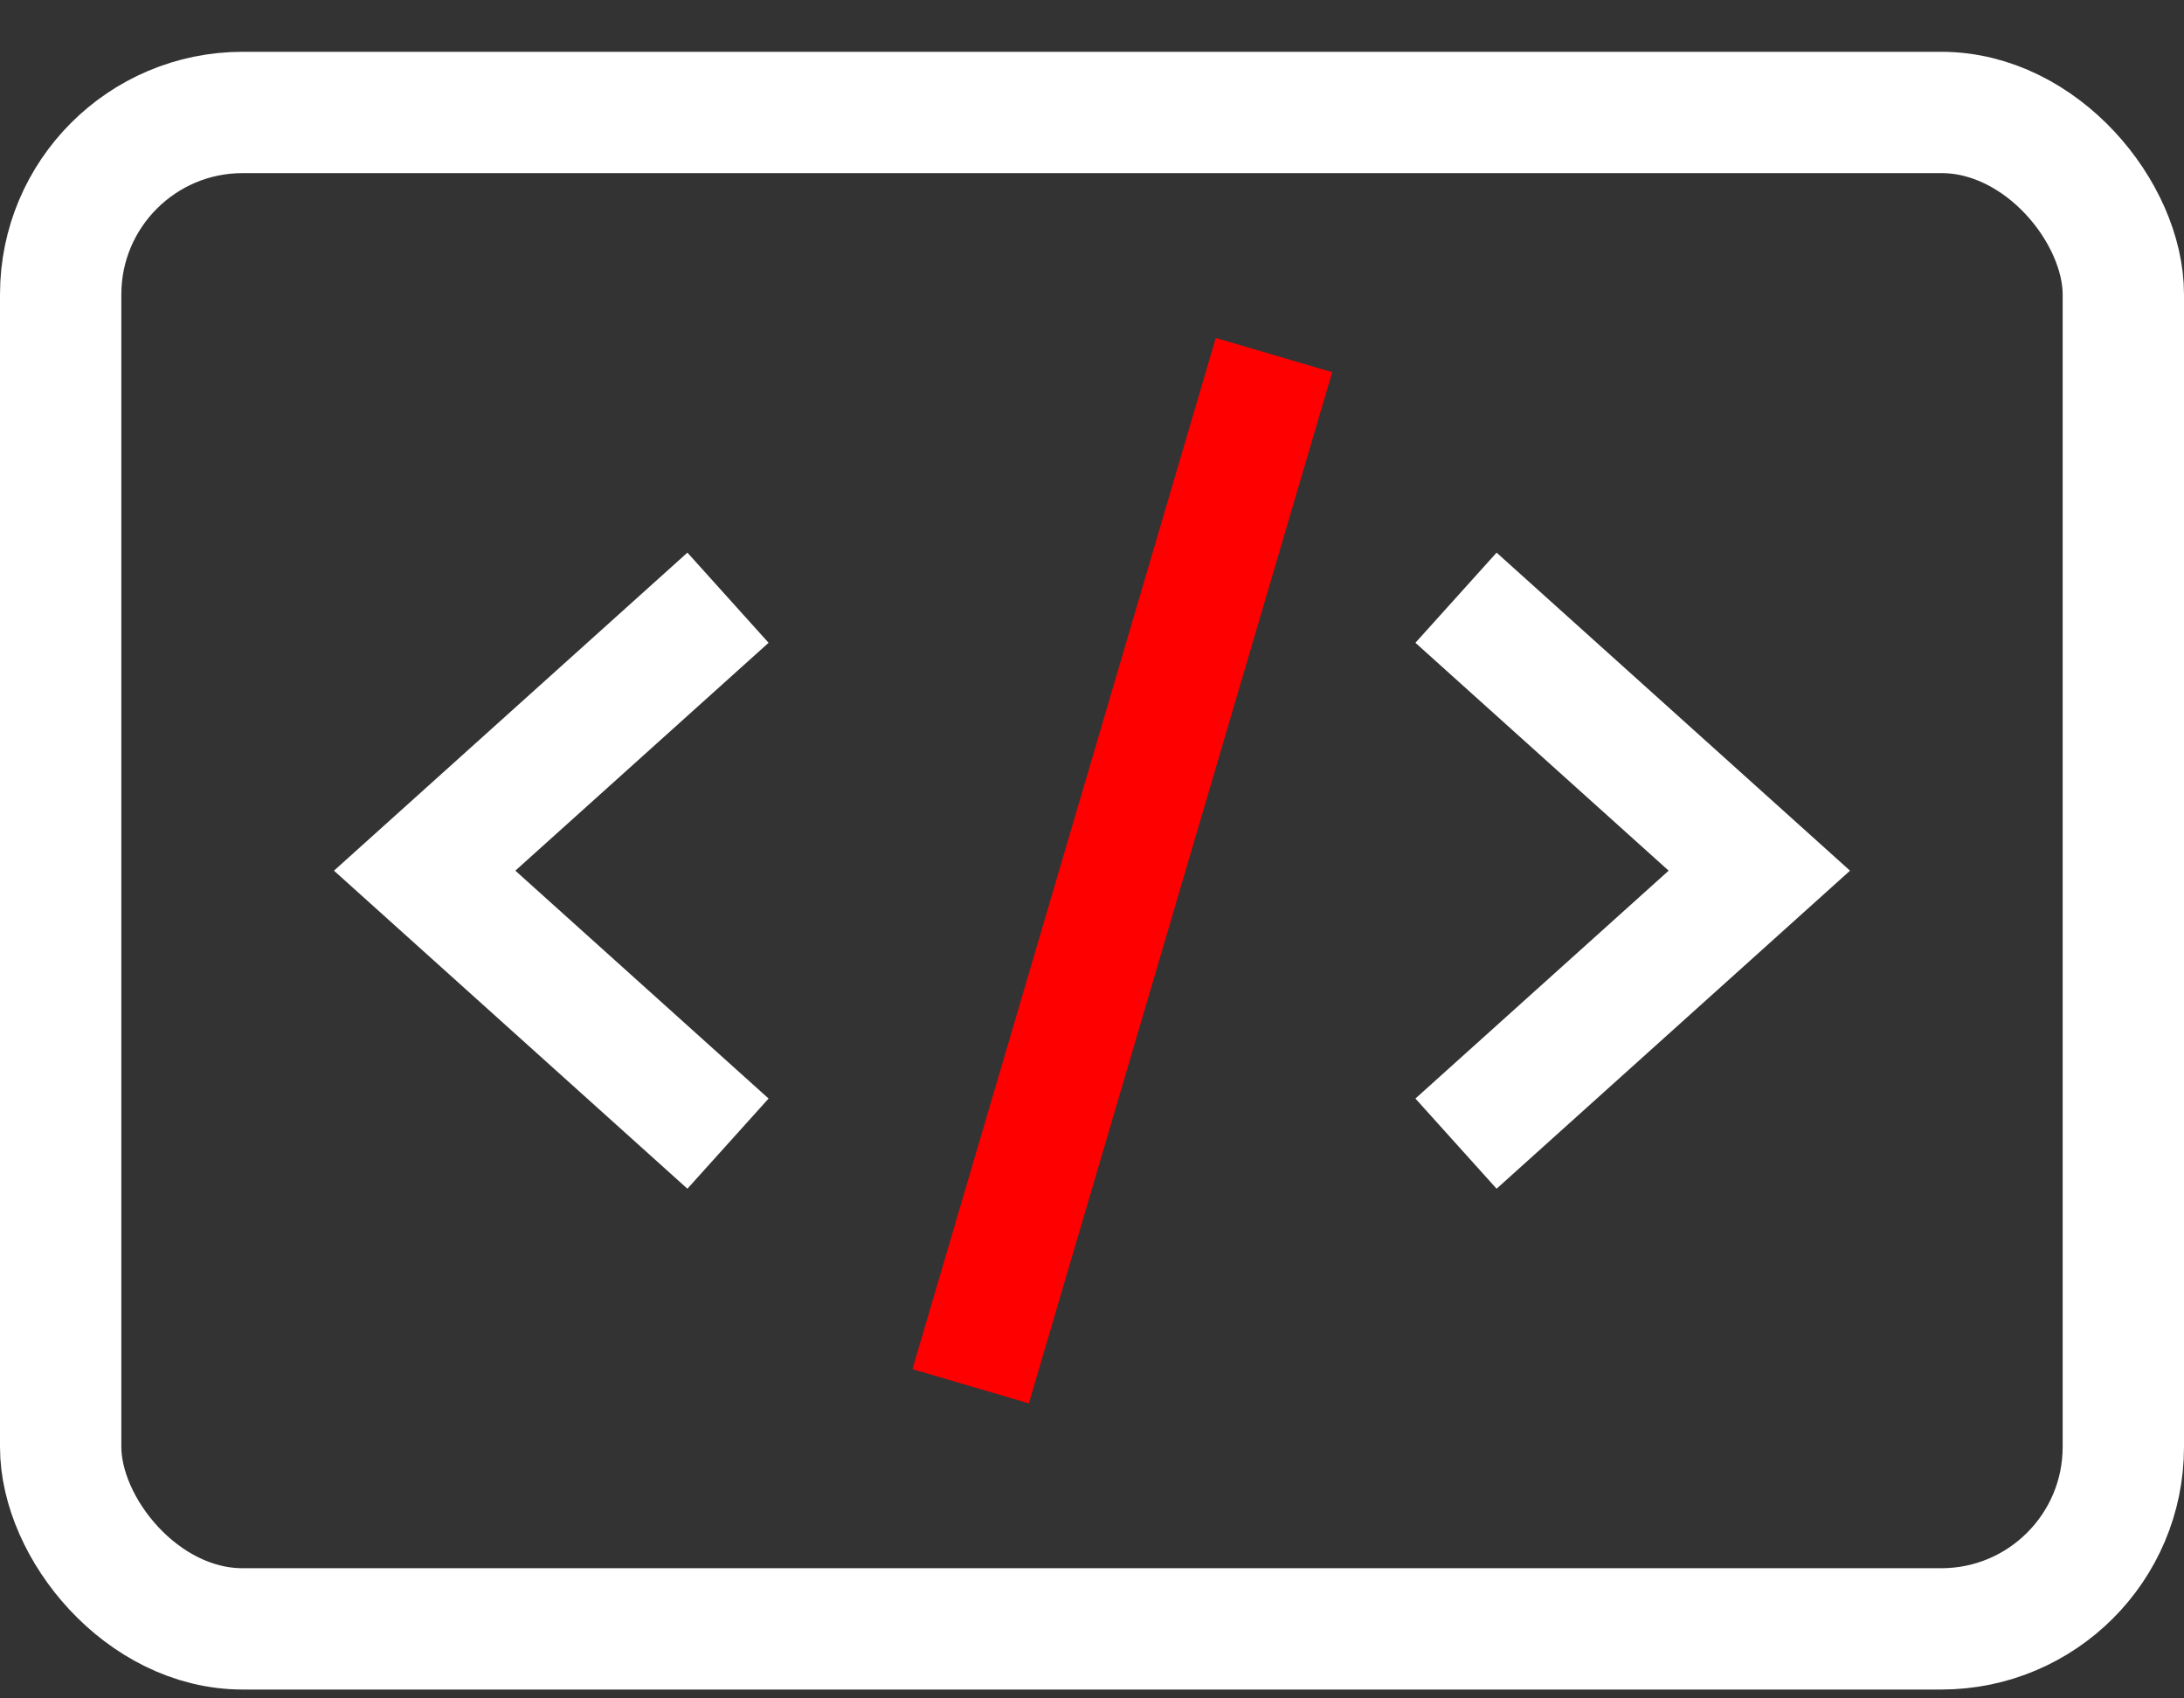
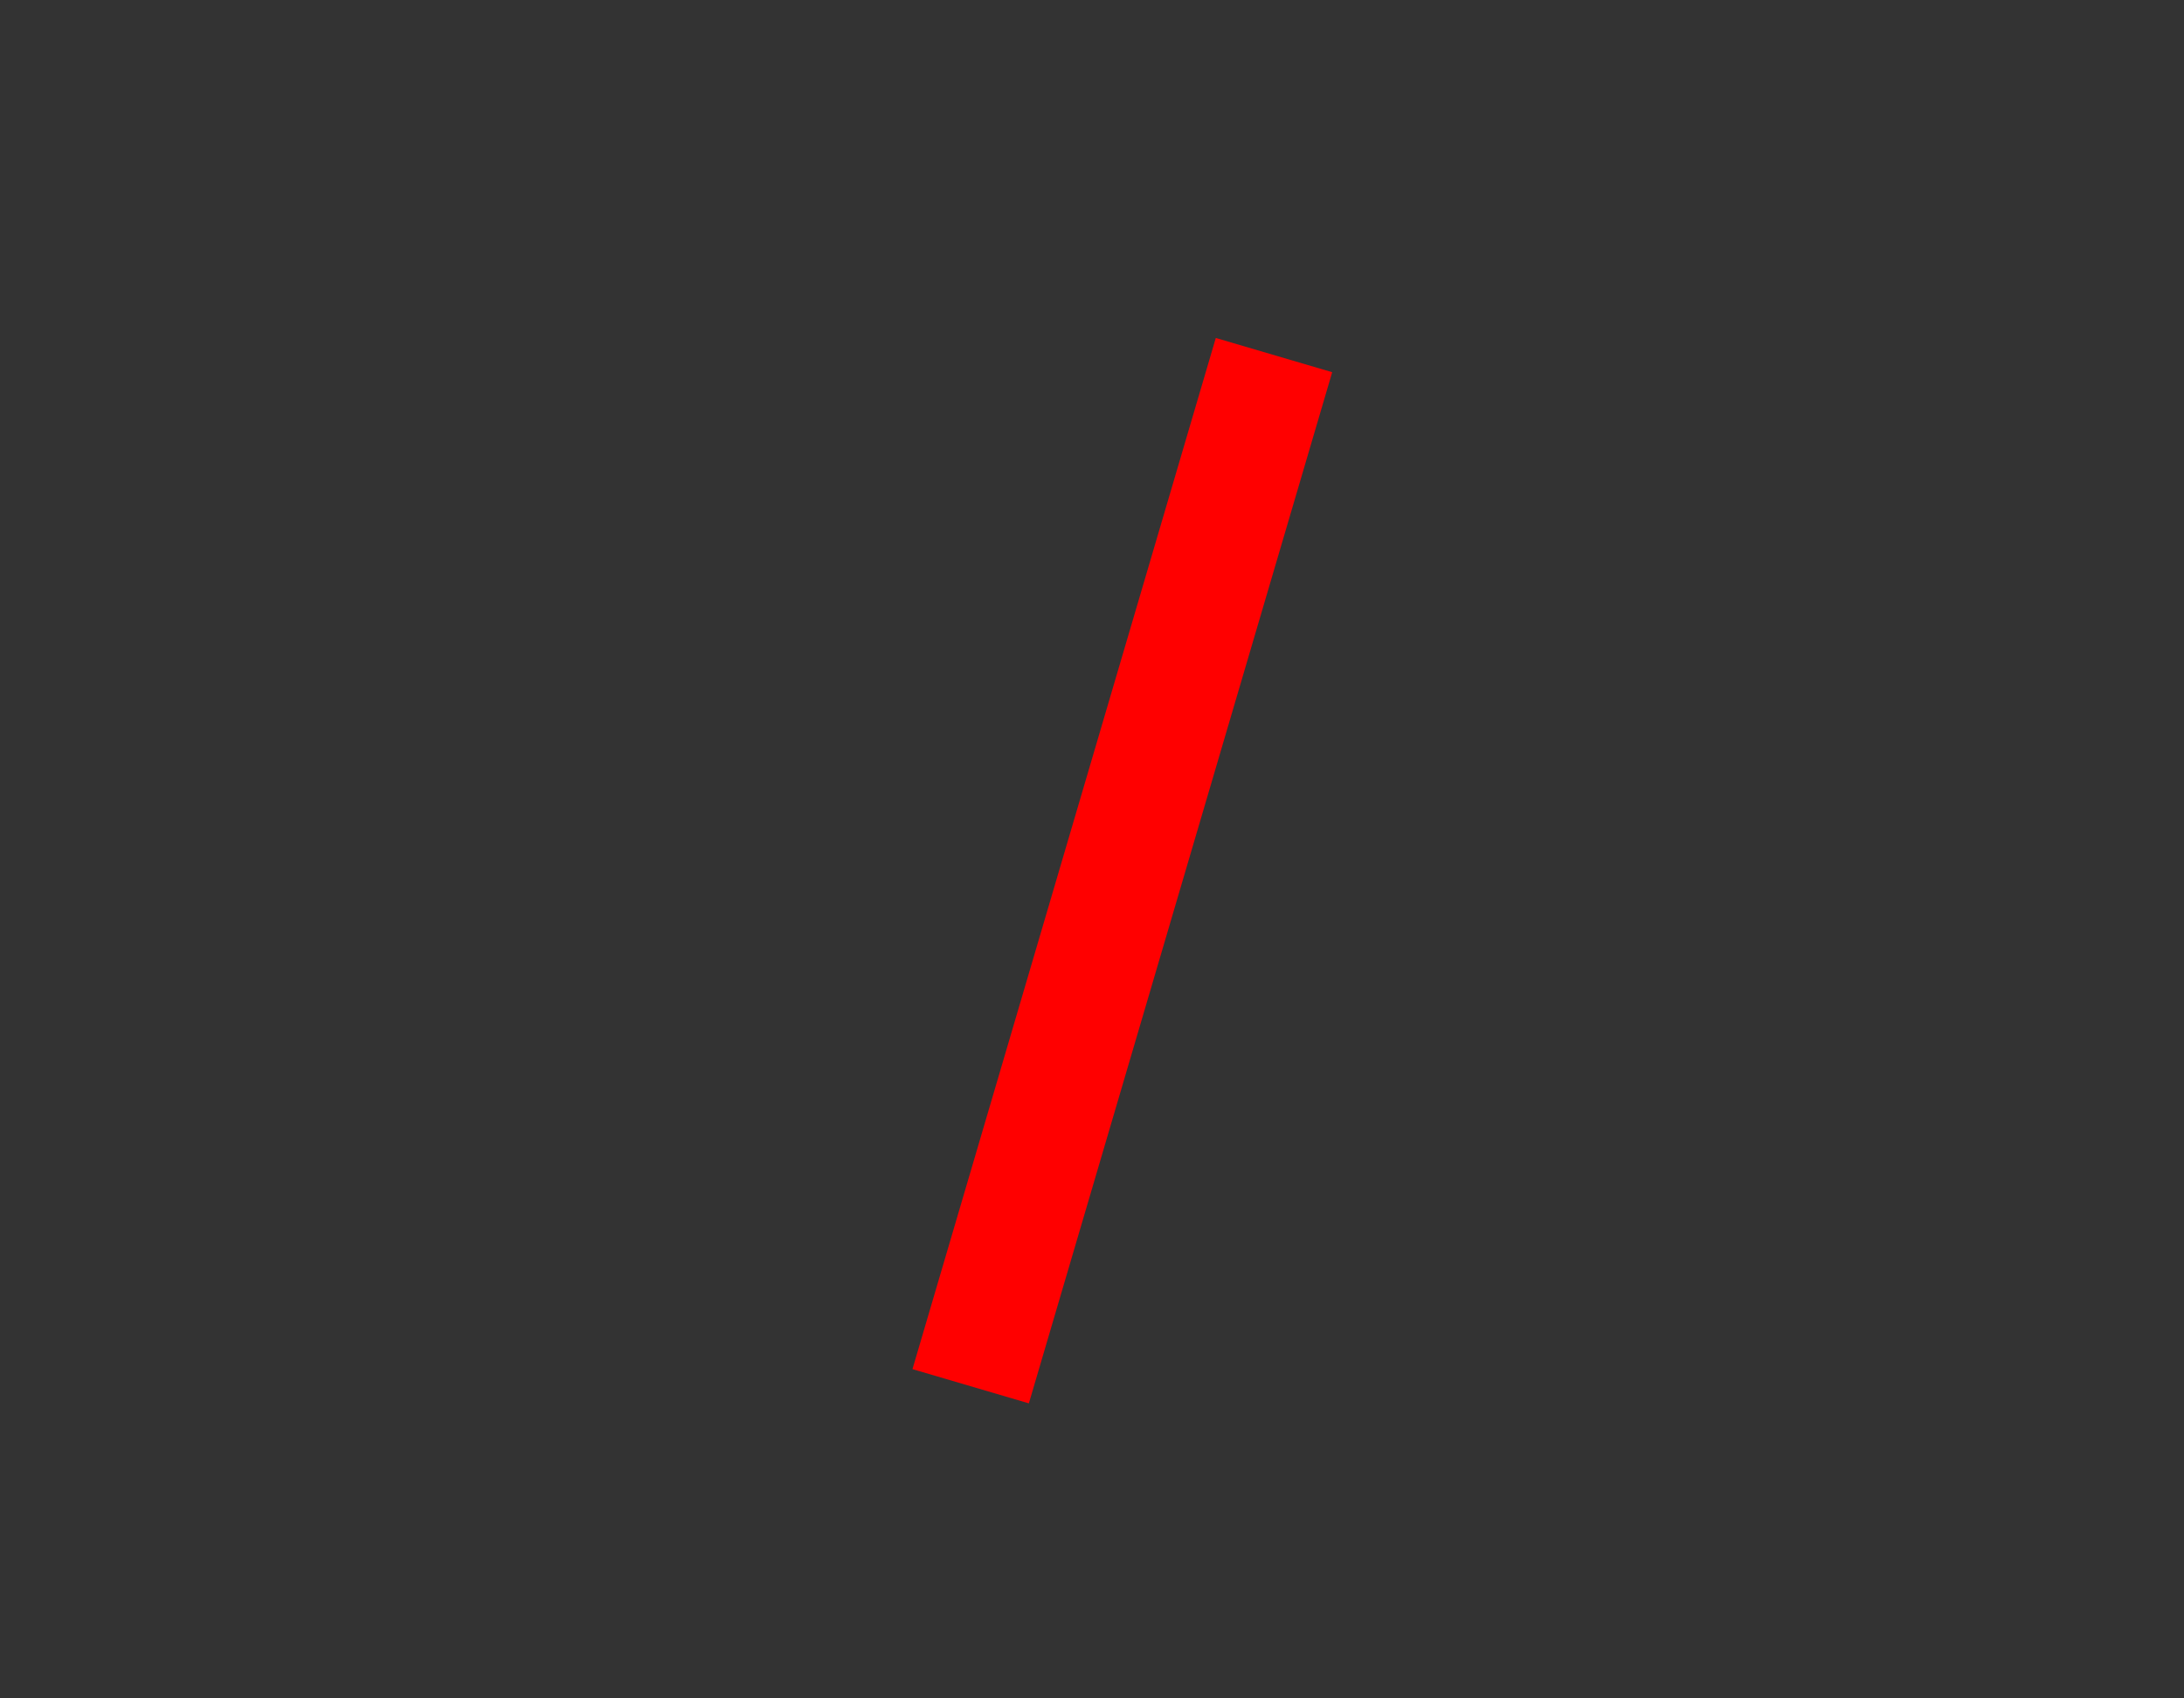
<svg xmlns="http://www.w3.org/2000/svg" width="36" height="28" viewBox="0 0 36 28" fill="none">
  <rect x="0" y="0" width="36" height="28" fill="#333333" stroke="none" />
-   <rect x="35" y="26.854" width="34" height="25" rx="3" transform="rotate(-180 35 26.854)" stroke="white" stroke-width="2" />
-   <path d="M12 18.854L7 14.354L12 9.854" stroke="white" stroke-width="2" />
-   <path d="M24 18.854L29 14.354L24 9.854" stroke="white" stroke-width="2" />
  <path d="M21 5.854L16 22.854" stroke="#FF0000" stroke-width="2" />
</svg>